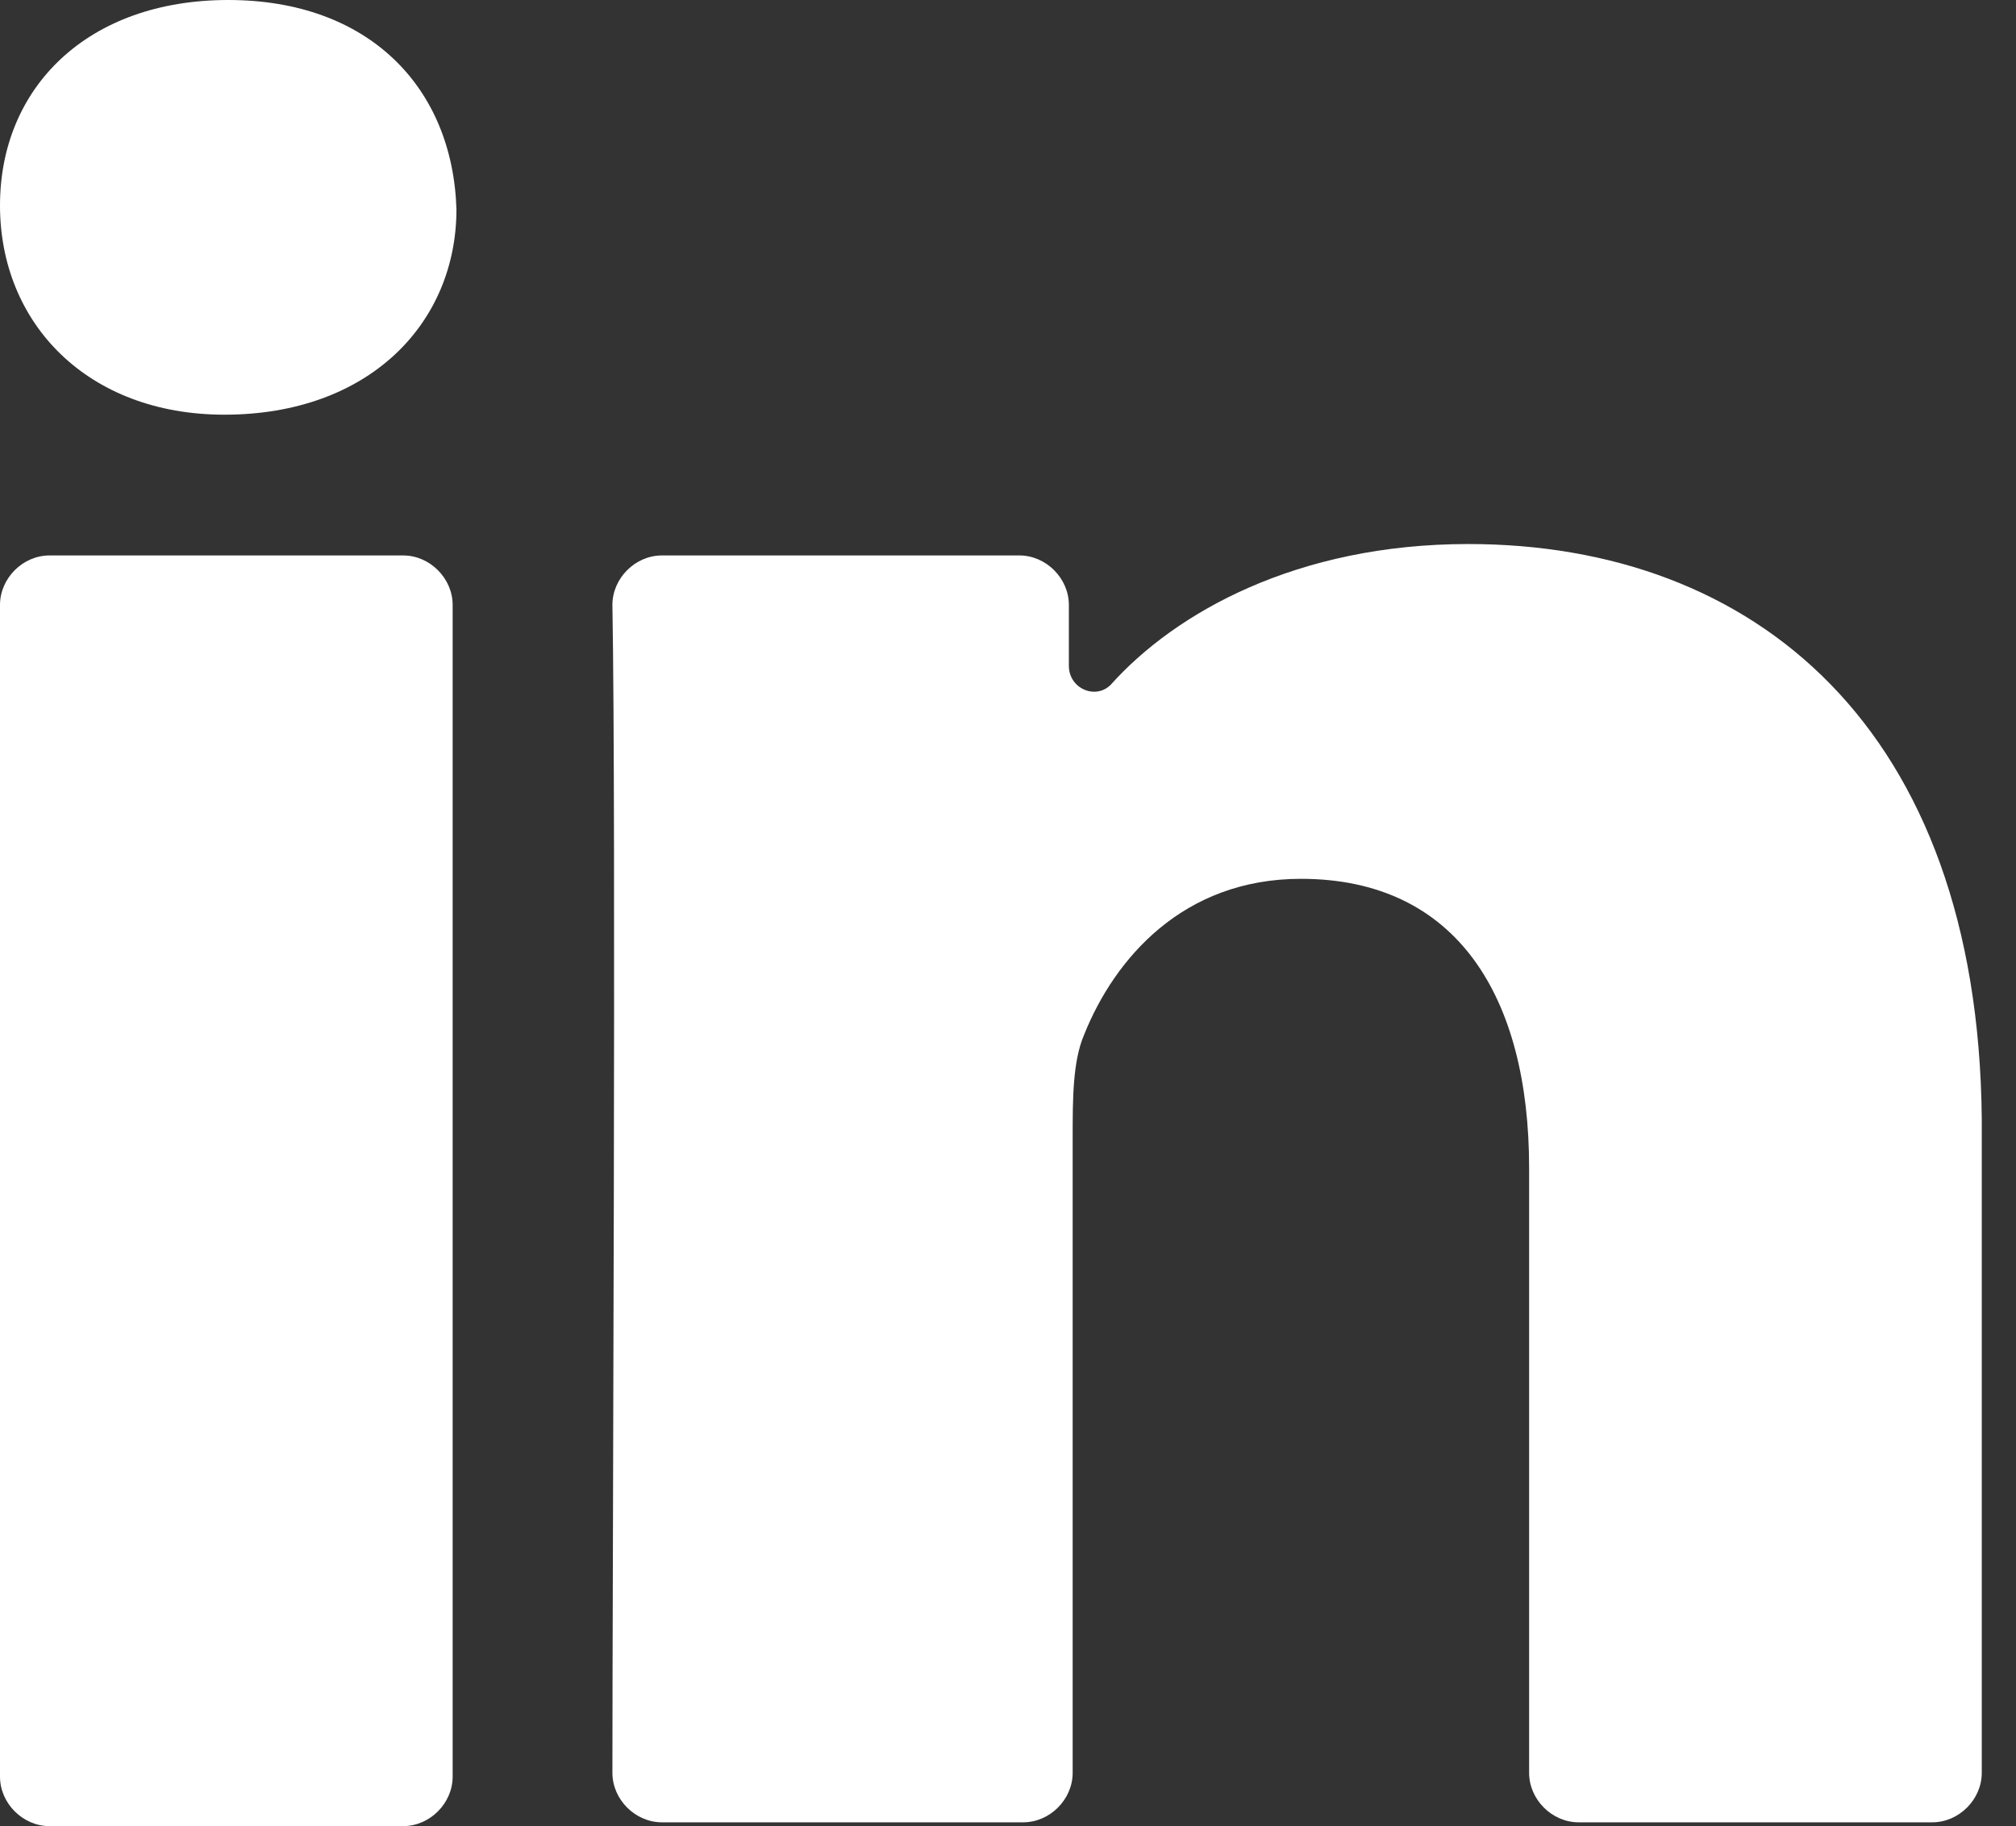
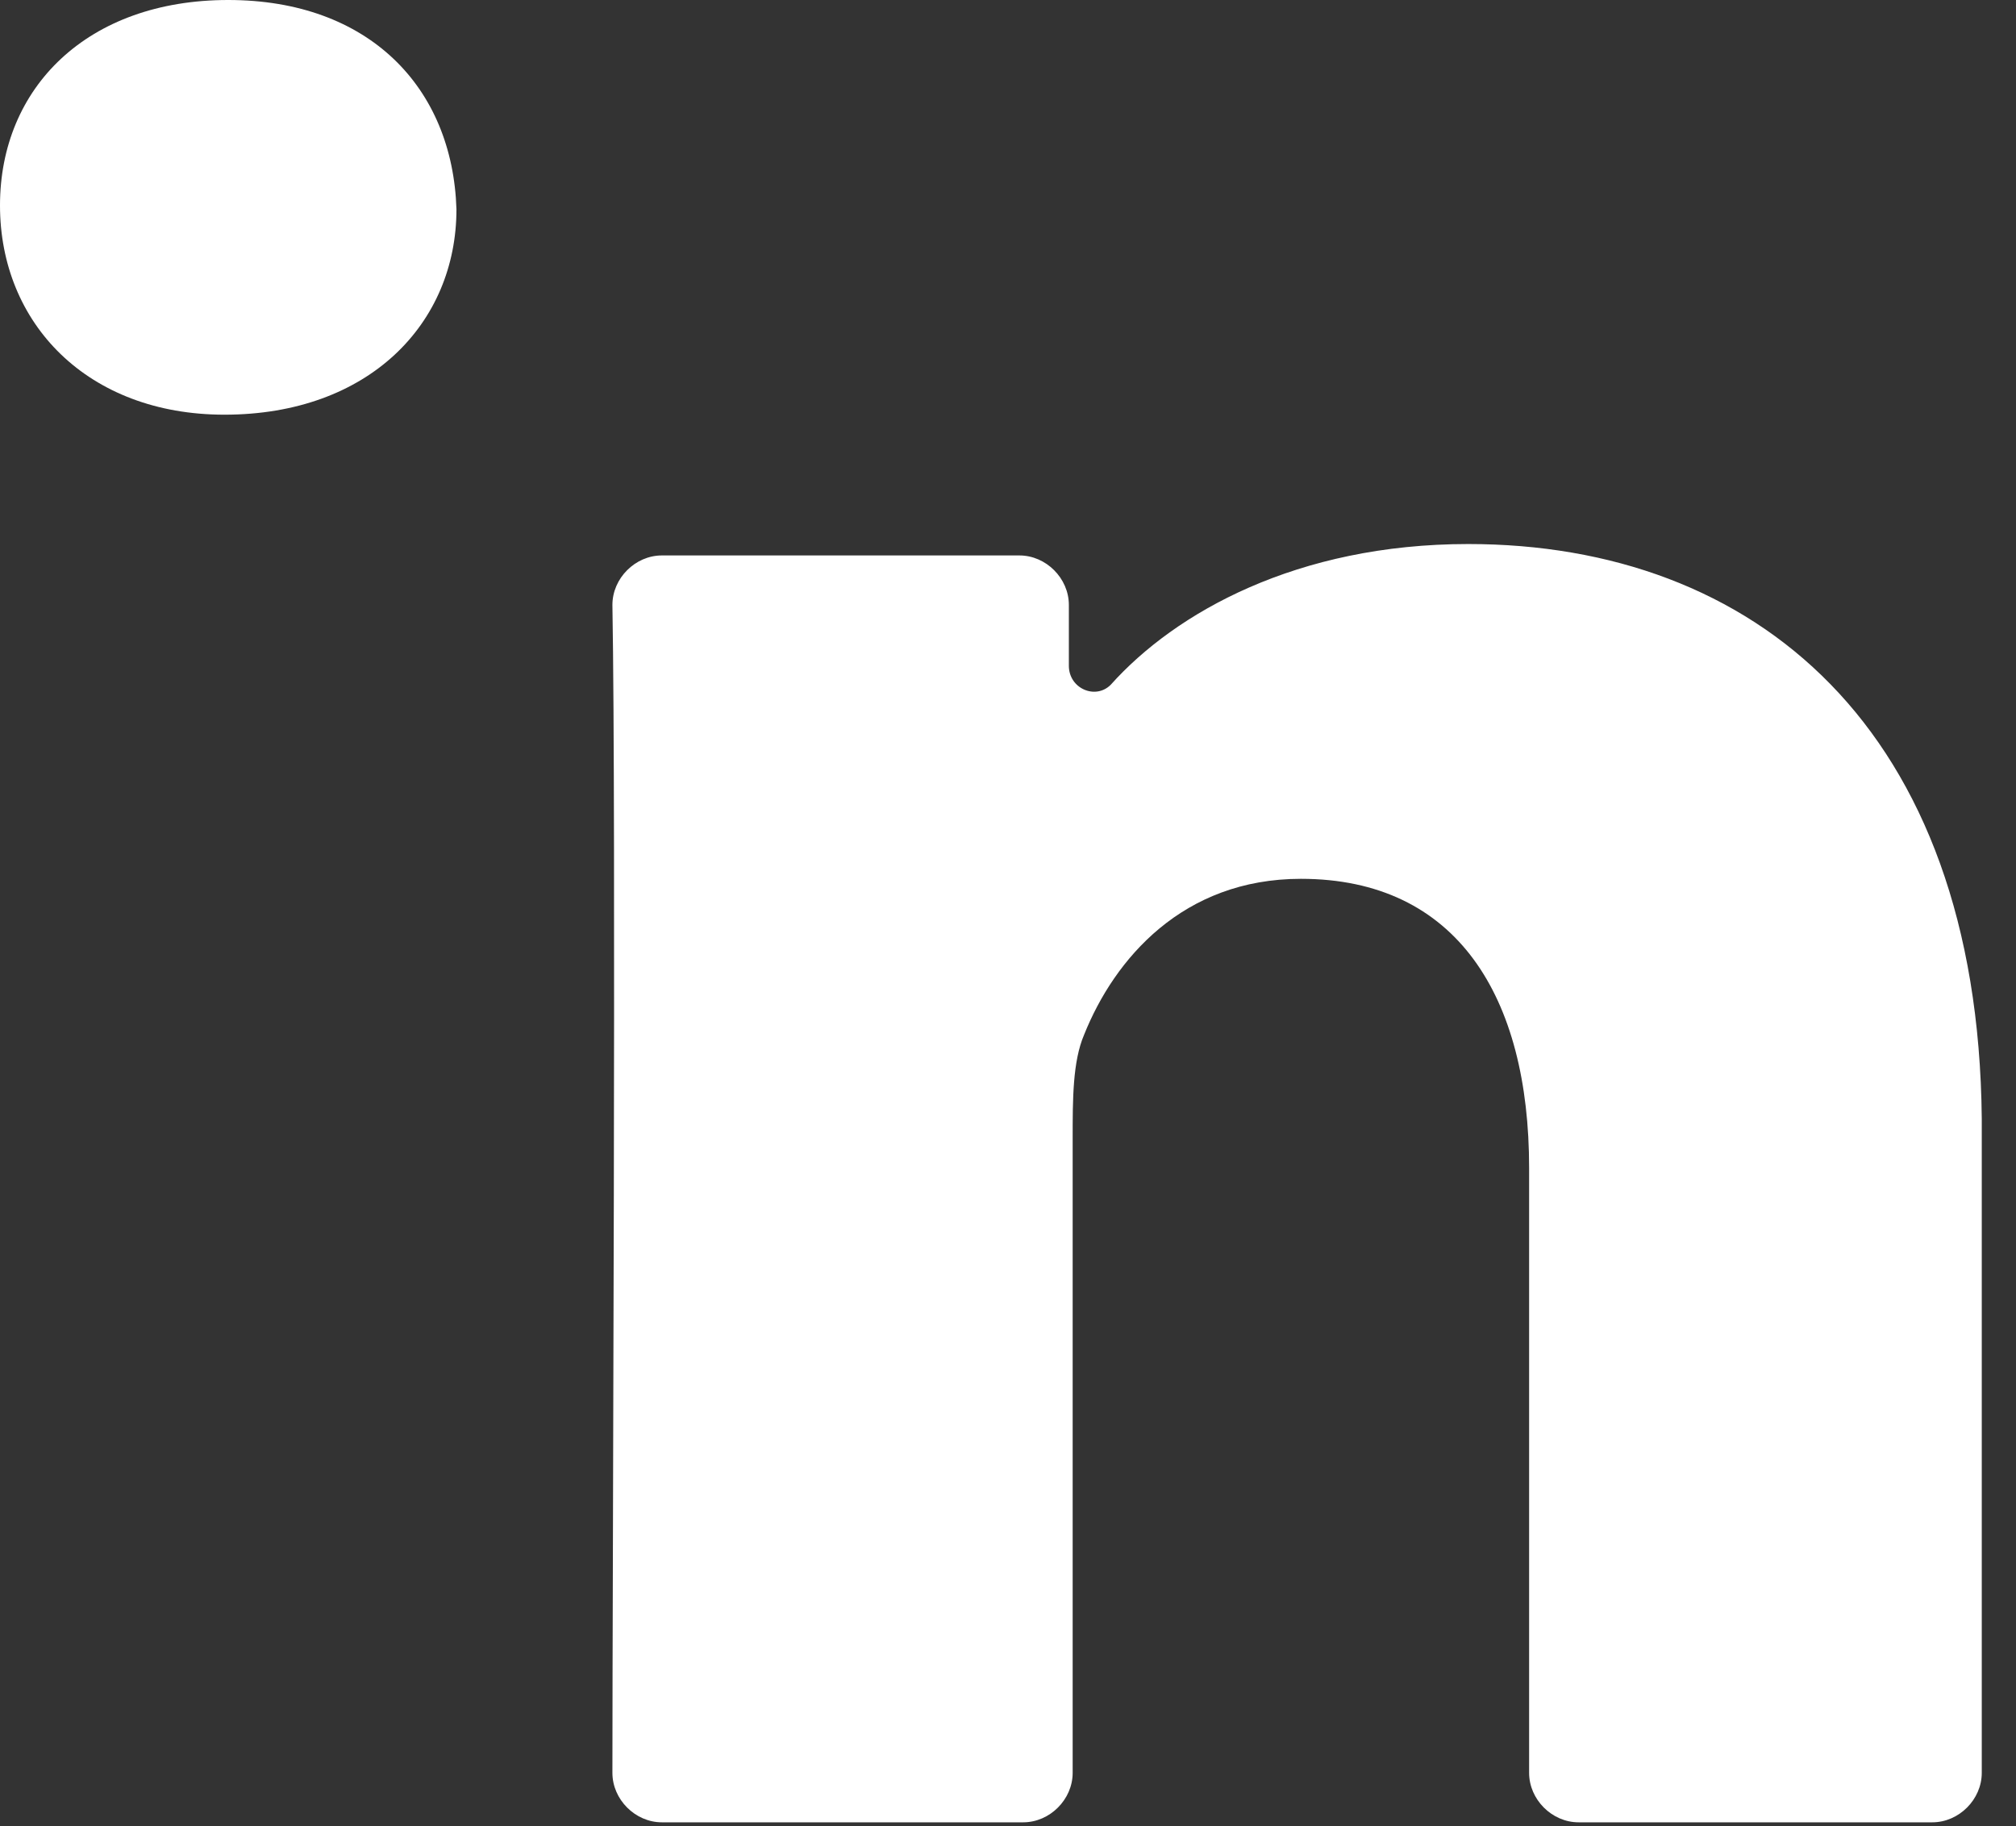
<svg xmlns="http://www.w3.org/2000/svg" width="53" height="48" viewBox="0 0 53 48" fill="none">
  <rect x="0" y="0" width="53" height="48" fill="#333333" stroke="none" />
-   <path d="M0 46.7C0 47.4 0.6 48 1.3 48H10.6C11.3 48 11.9 47.4 11.9 46.7V15.9C11.9 15.2 11.3 14.6 10.6 14.6H1.3C0.6 14.6 0 15.2 0 15.9V46.7Z" fill="white" />
  <path d="M38.6 14.3C34.1 14.3 30.9 16.1 29.2 18C28.8 18.4 28.1 18.1 28.1 17.5V15.9C28.1 15.2 27.5 14.6 26.8 14.6H17.4C16.7 14.6 16.1 15.2 16.1 15.9C16.2 21.6 16.1 41.3 16.1 46.6C16.1 47.3 16.7 47.9 17.4 47.9H26.9C27.6 47.9 28.2 47.3 28.2 46.6V29.9C28.2 28.9 28.2 27.9 28.5 27.2C29.3 25.2 31.1 23.1 34.2 23.1C38.3 23.1 40.2 26.2 40.2 30.7V46.6C40.2 47.3 40.8 47.9 41.5 47.9H50.8C51.5 47.9 52.1 47.3 52.1 46.6V29.4C52 19.1 46.1 14.3 38.6 14.3Z" fill="white" />
  <path d="M5.9 10.9C9.7 10.9 12 8.5 12 5.5C11.9 2.3 9.7 0 6 0C2.3 0 0 2.3 0 5.4C0 8.5 2.3 10.9 5.9 10.9Z" fill="white" />
</svg>